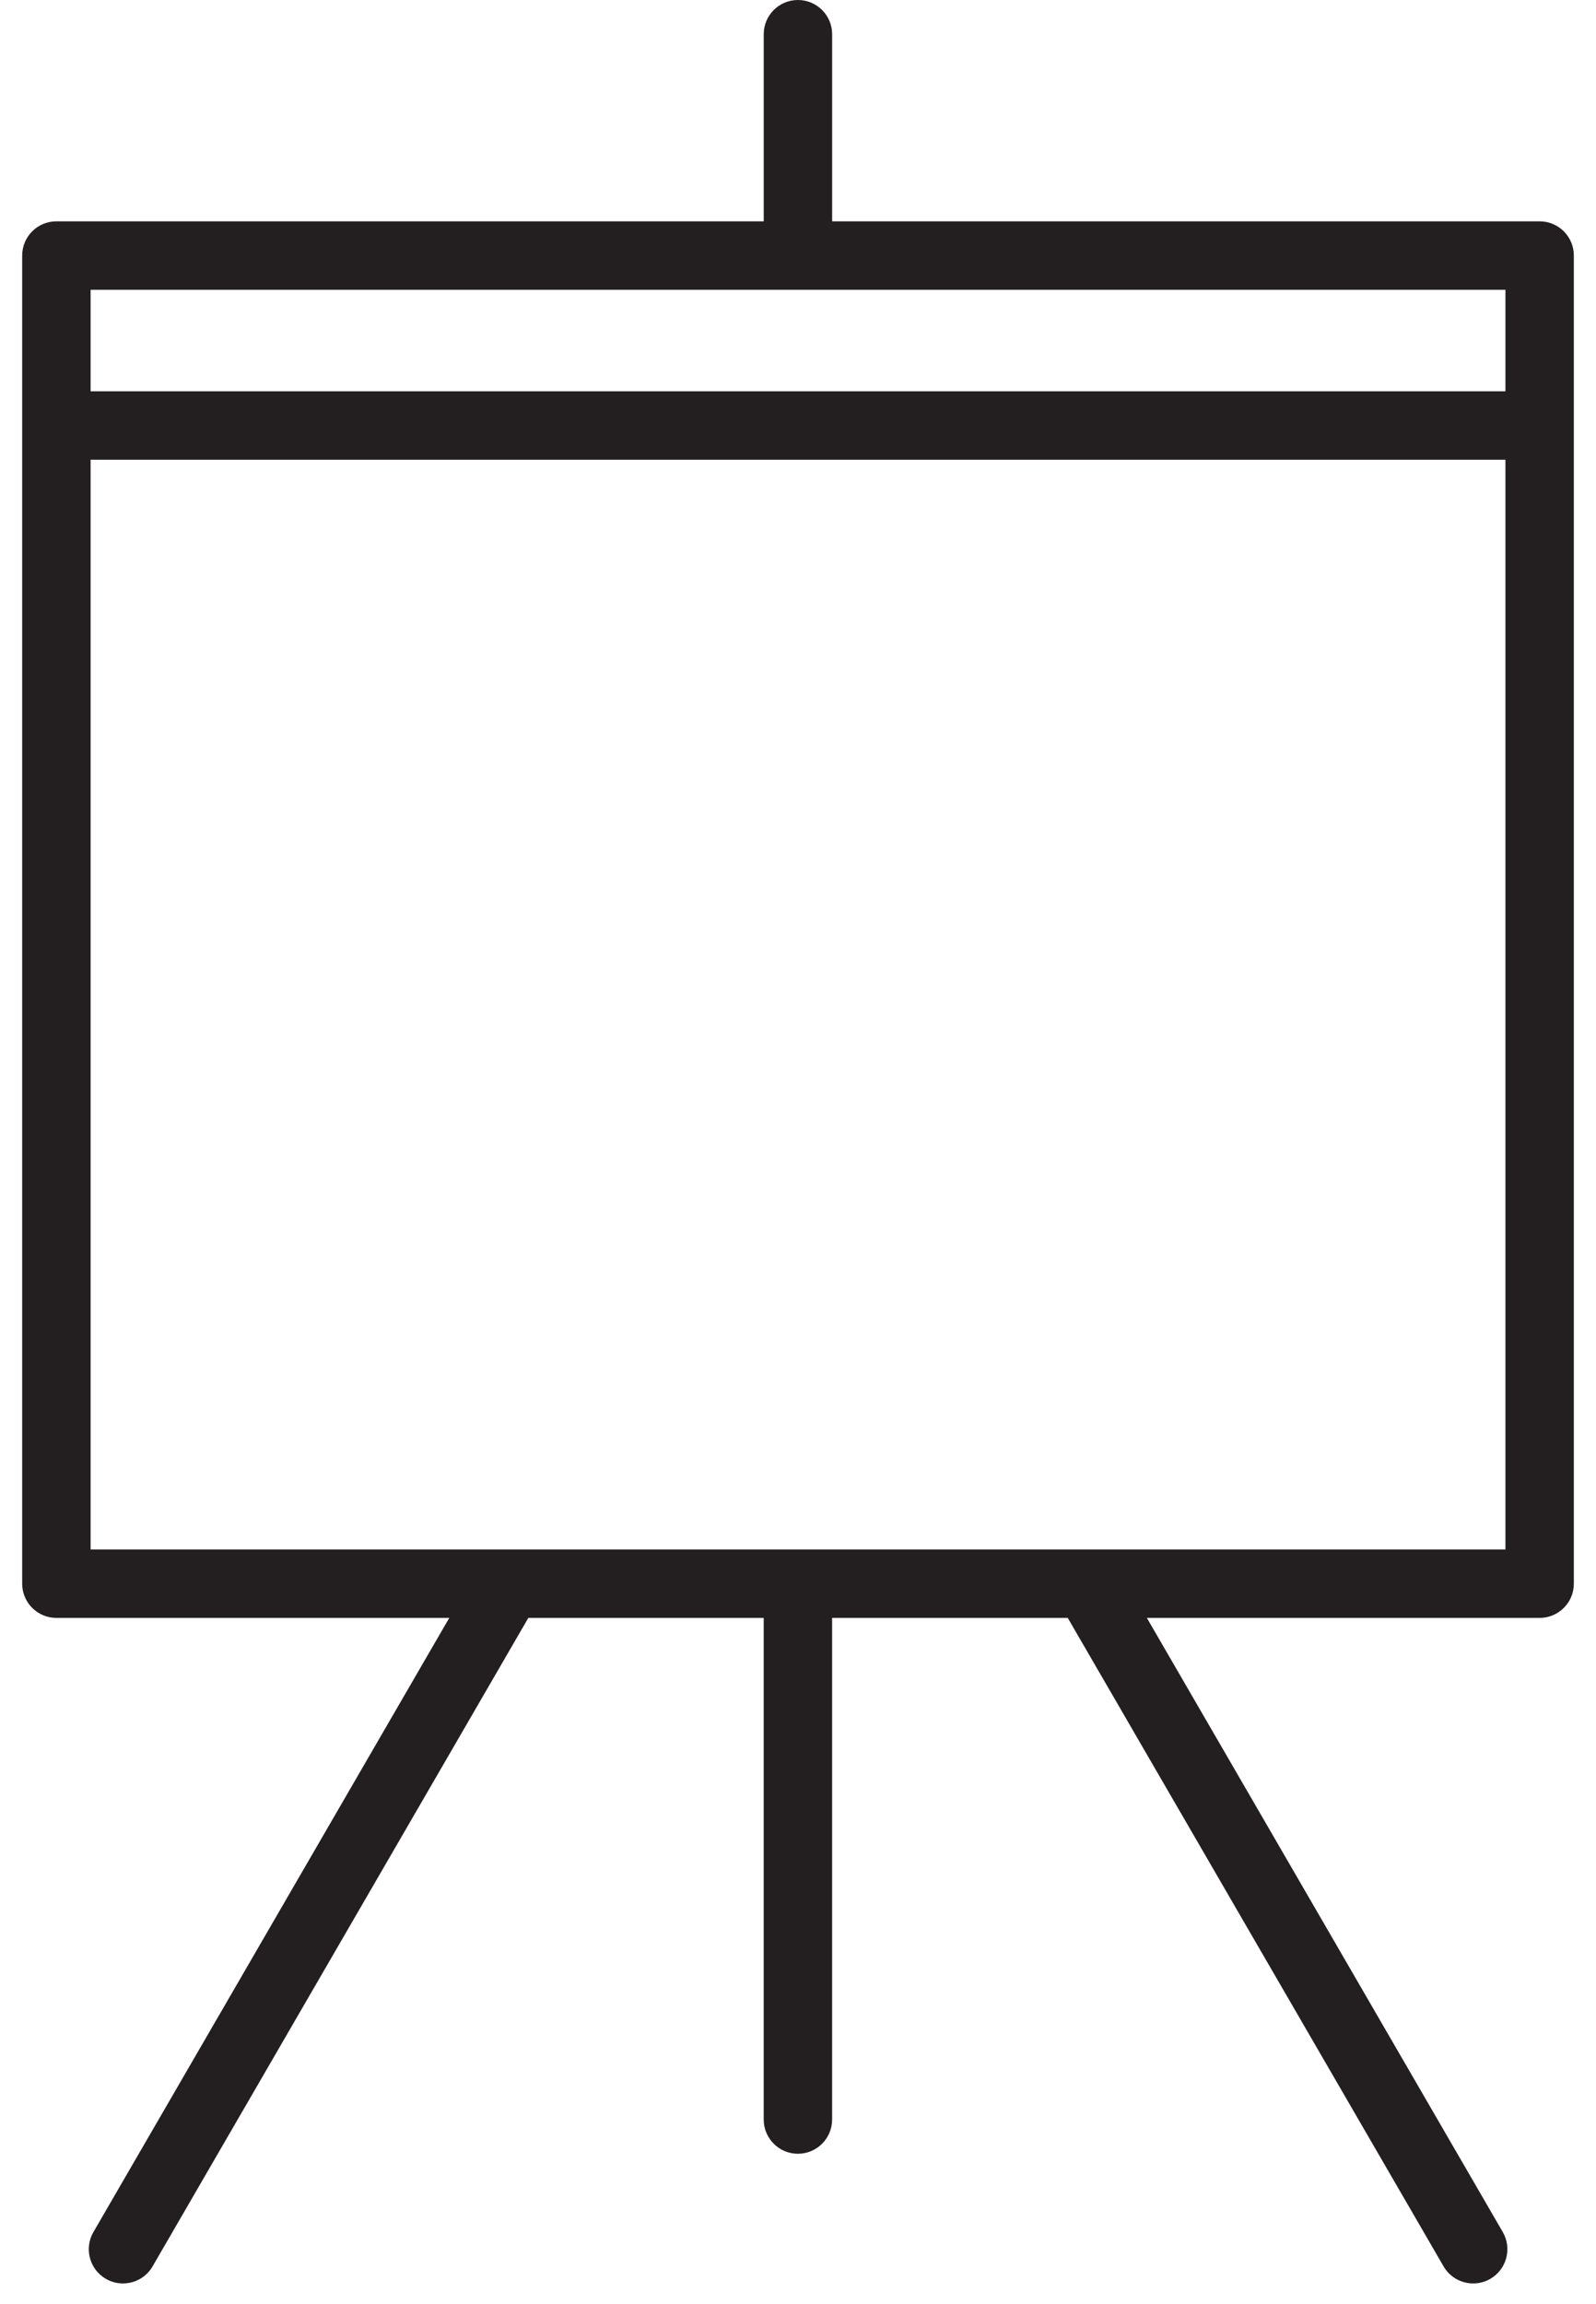
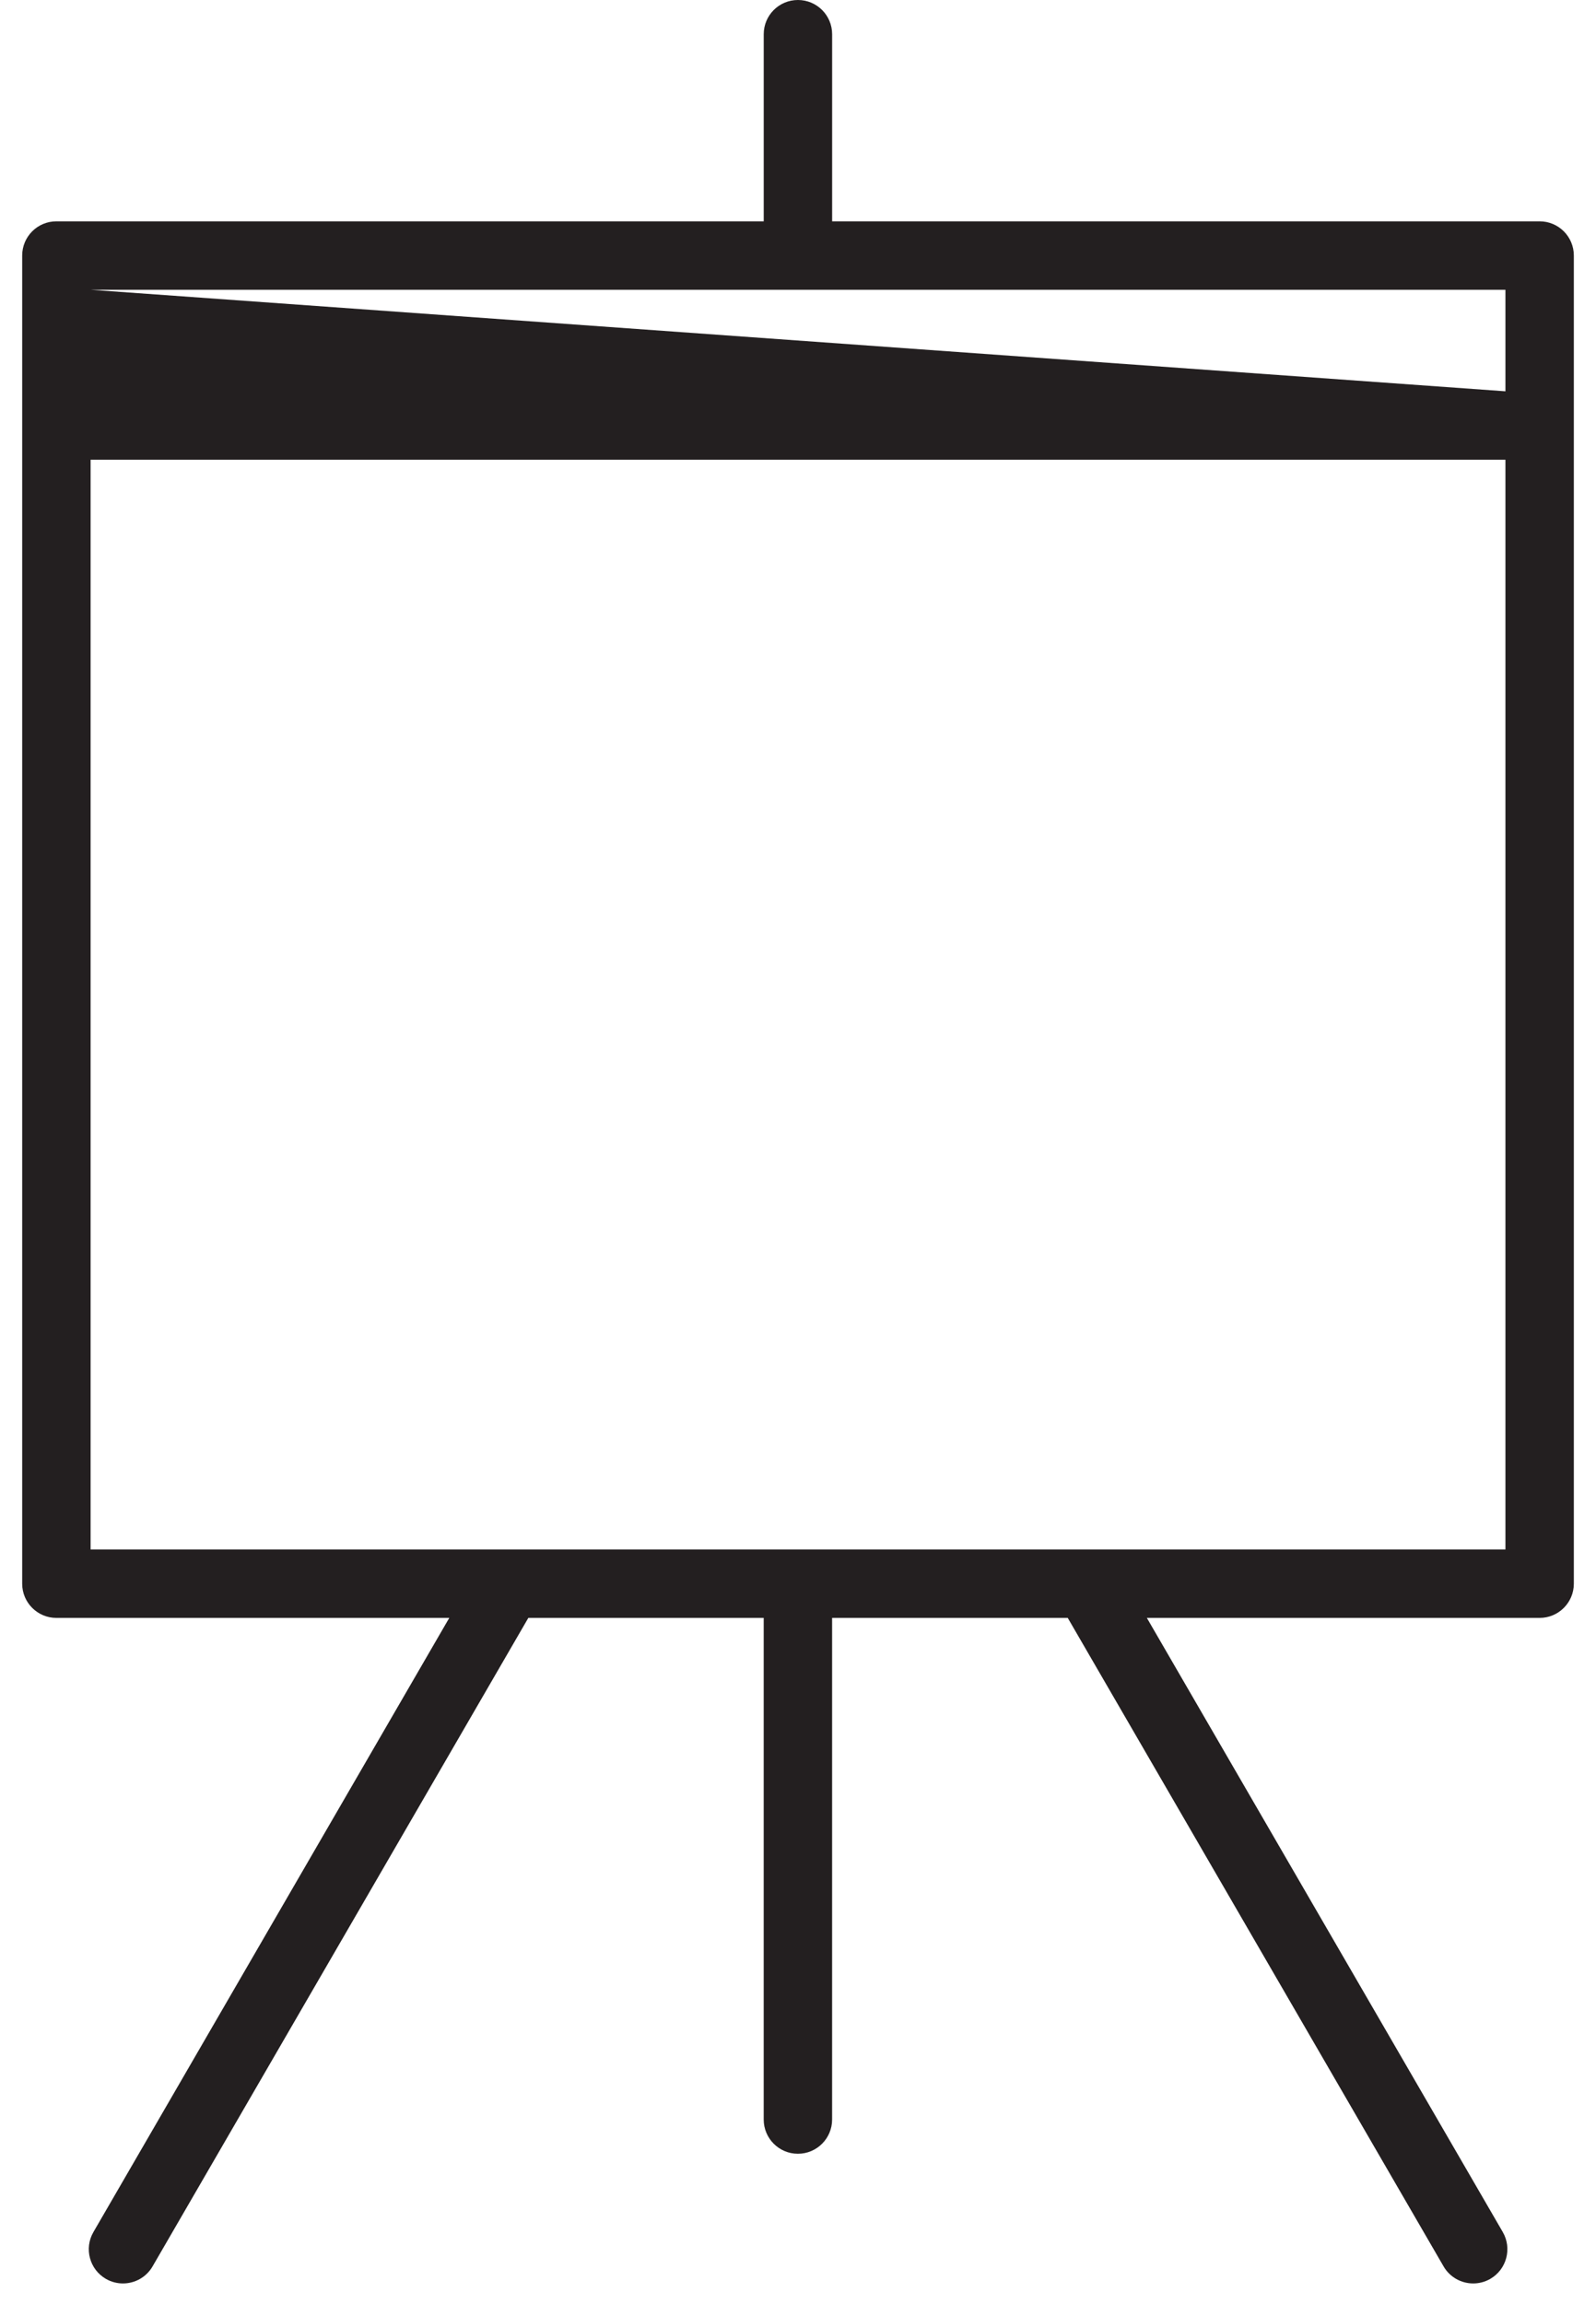
<svg xmlns="http://www.w3.org/2000/svg" width="70px" height="101px" viewBox="0 0 70 101">
  <title>cowork_flipchart</title>
  <defs>
    <filter id="filter-1">
      <feColorMatrix in="SourceGraphic" type="matrix" values="0 0 0 0 0.075 0 0 0 0 0.655 0 0 0 0 0.859 0 0 0 1 0" />
    </filter>
  </defs>
  <g id="Page-1" stroke="none" stroke-width="1" fill="none" fill-rule="evenodd">
    <g filter="url(#filter-1)" id="cowork_flipchart">
      <g>
-         <path d="M67.528,9.702 L36.497,9.702 L36.497,1.5 C36.497,0.671 35.826,0 34.997,0 C34.168,0 33.497,0.671 33.497,1.5 L33.497,9.702 L2.473,9.702 C1.644,9.702 0.973,10.373 0.973,11.202 L0.973,18.653 L0.973,69.421 C0.973,70.249 1.644,70.921 2.473,70.921 L19.705,70.921 L4.097,97.843 C3.681,98.56 3.926,99.477 4.642,99.893 C4.879,100.03 5.138,100.095 5.393,100.095 C5.911,100.095 6.414,99.827 6.692,99.347 L23.172,70.921 L33.496,70.921 L33.496,92.91 C33.496,93.738 34.167,94.41 34.996,94.41 C35.825,94.41 36.496,93.738 36.496,92.91 L36.496,70.921 L46.831,70.921 L63.315,99.348 C63.593,99.827 64.097,100.095 64.614,100.095 C64.87,100.095 65.129,100.03 65.366,99.893 C66.082,99.477 66.326,98.559 65.911,97.842 L50.301,70.921 L67.528,70.921 C68.356,70.921 69.028,70.249 69.028,69.421 L69.028,18.653 L69.028,11.202 C69.028,10.373 68.356,9.702 67.528,9.702 Z M66.028,12.702 L66.028,17.153 L3.973,17.153 L3.973,12.702 C3.973,12.702 66.028,12.702 66.028,12.702 Z M66.028,67.921 L3.973,67.921 L3.973,20.153 L66.028,20.153 L66.028,67.921 L66.028,67.921 Z" id="Shape" fill="#231F20" fill-rule="nonzero" />
+         <path d="M67.528,9.702 L36.497,9.702 L36.497,1.5 C36.497,0.671 35.826,0 34.997,0 C34.168,0 33.497,0.671 33.497,1.5 L33.497,9.702 L2.473,9.702 C1.644,9.702 0.973,10.373 0.973,11.202 L0.973,18.653 L0.973,69.421 C0.973,70.249 1.644,70.921 2.473,70.921 L19.705,70.921 L4.097,97.843 C3.681,98.56 3.926,99.477 4.642,99.893 C4.879,100.03 5.138,100.095 5.393,100.095 C5.911,100.095 6.414,99.827 6.692,99.347 L23.172,70.921 L33.496,70.921 L33.496,92.91 C33.496,93.738 34.167,94.41 34.996,94.41 C35.825,94.41 36.496,93.738 36.496,92.91 L36.496,70.921 L46.831,70.921 L63.315,99.348 C63.593,99.827 64.097,100.095 64.614,100.095 C64.87,100.095 65.129,100.03 65.366,99.893 C66.082,99.477 66.326,98.559 65.911,97.842 L50.301,70.921 L67.528,70.921 C68.356,70.921 69.028,70.249 69.028,69.421 L69.028,18.653 L69.028,11.202 C69.028,10.373 68.356,9.702 67.528,9.702 Z M66.028,12.702 L66.028,17.153 L3.973,12.702 C3.973,12.702 66.028,12.702 66.028,12.702 Z M66.028,67.921 L3.973,67.921 L3.973,20.153 L66.028,20.153 L66.028,67.921 L66.028,67.921 Z" id="Shape" fill="#231F20" fill-rule="nonzero" />
      </g>
    </g>
  </g>
</svg>